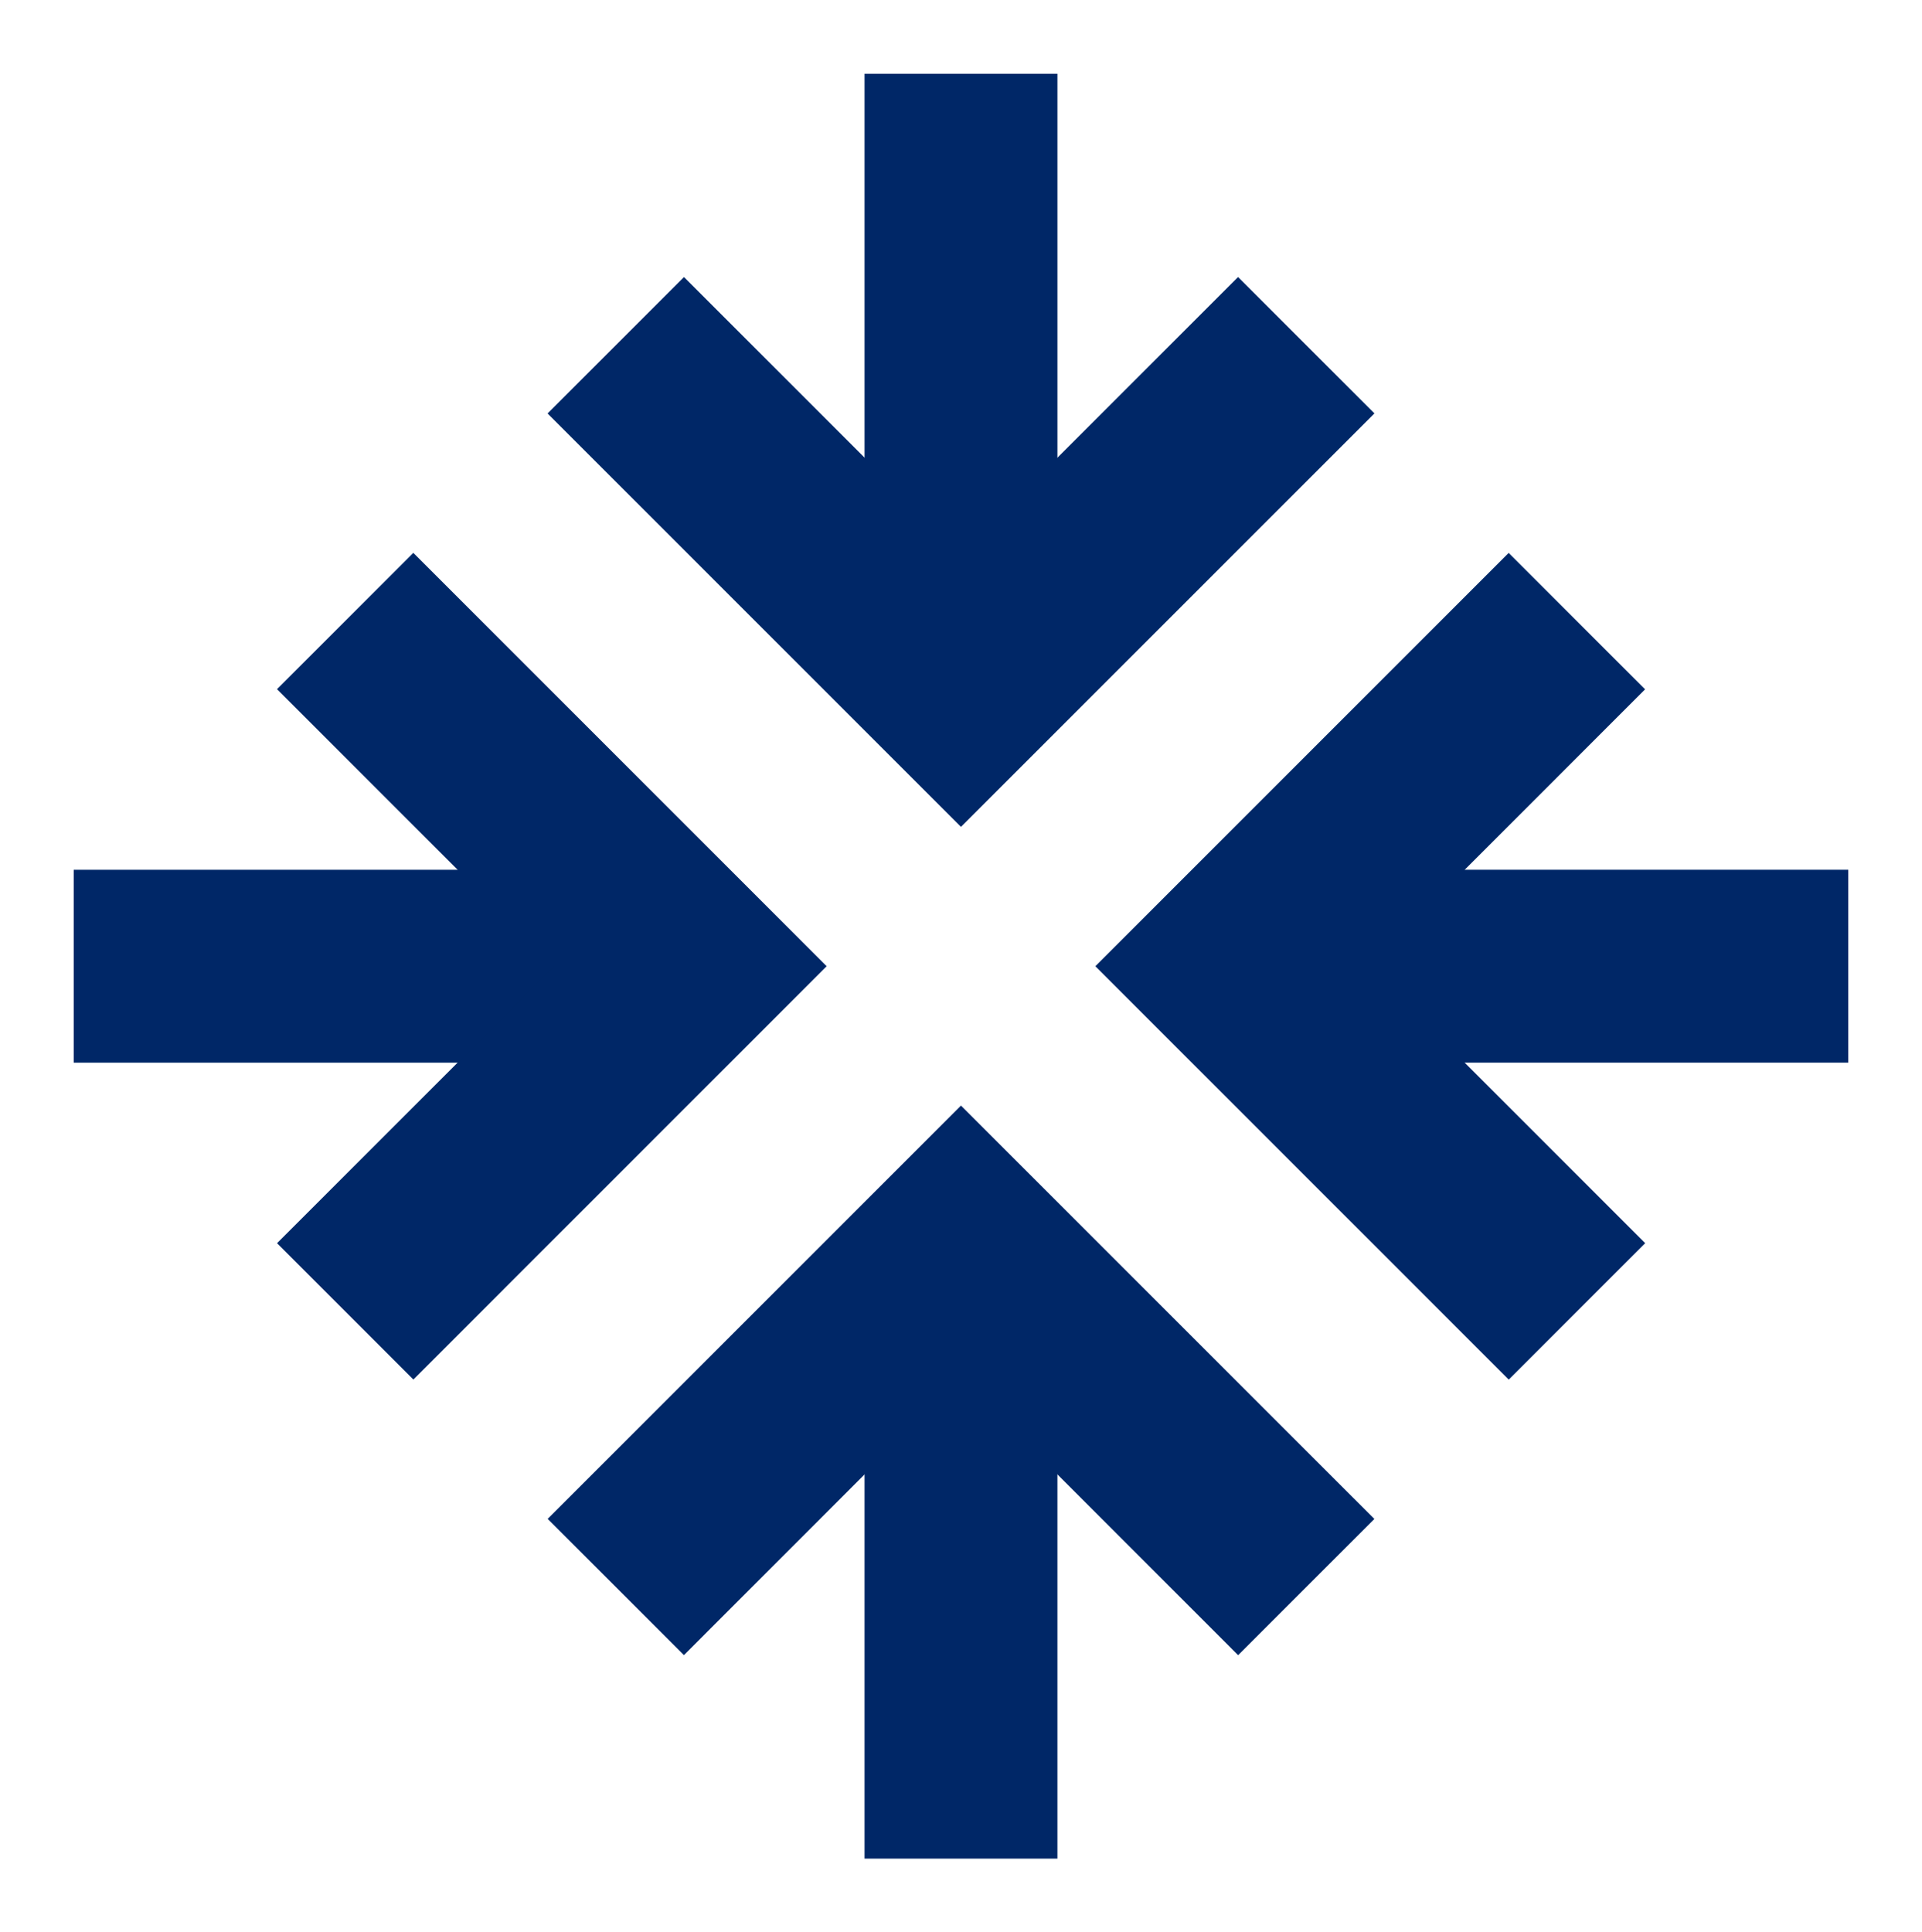
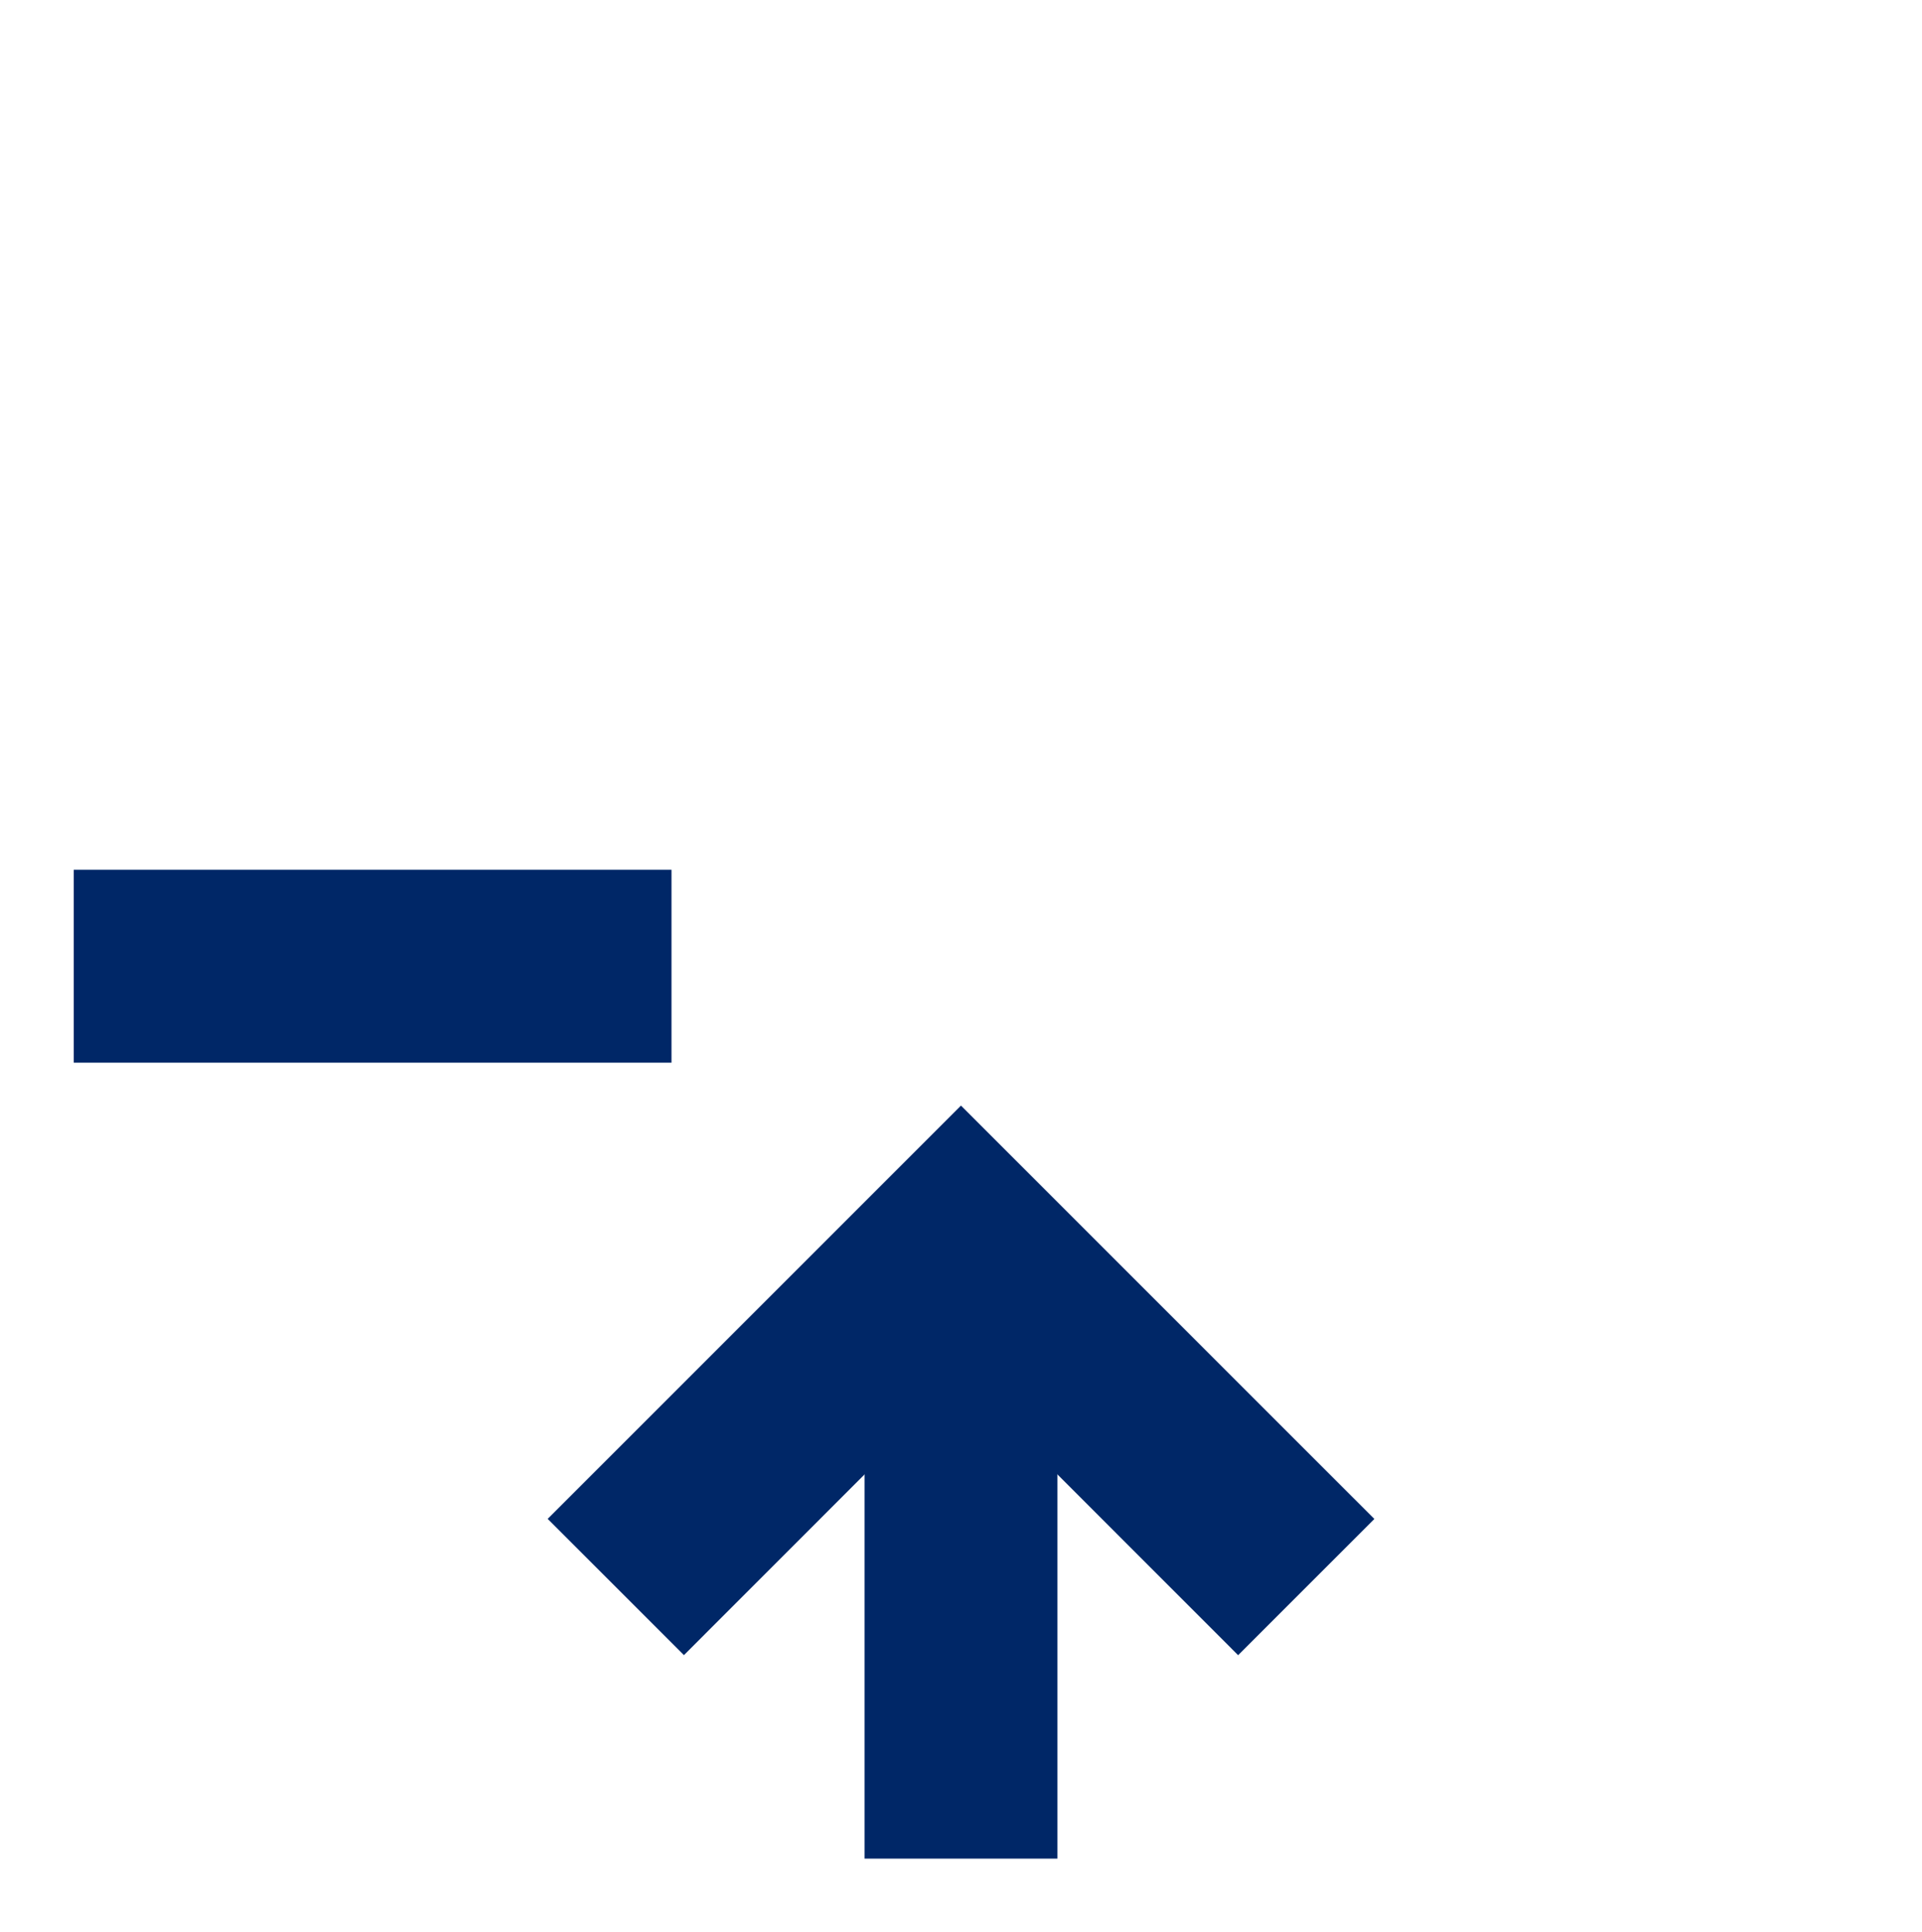
<svg xmlns="http://www.w3.org/2000/svg" id="Group_47" data-name="Group 47" width="64.16" height="64.502" viewBox="0 0 64.16 64.502">
  <defs>
    <clipPath id="clip-path">
-       <rect id="Rectangle_458" data-name="Rectangle 458" width="24.054" height="24.054" transform="translate(17.009 0) rotate(45)" fill="none" />
-     </clipPath>
+       </clipPath>
    <clipPath id="clip-path-2">
-       <rect id="Rectangle_460" data-name="Rectangle 460" width="24.054" height="24.054" transform="translate(34.018 17.009) rotate(135)" fill="none" />
-     </clipPath>
+       </clipPath>
    <clipPath id="clip-path-4">
      <rect id="Rectangle_464" data-name="Rectangle 464" width="24.054" height="24.054" transform="translate(17.009 34.018) rotate(-135)" fill="none" />
    </clipPath>
  </defs>
  <g id="Group_46" data-name="Group 46" transform="translate(0 0)">
    <g id="Group_45" data-name="Group 45">
      <g id="Group_44" data-name="Group 44">
        <g id="Group_43" data-name="Group 43">
          <rect id="Rectangle_457" data-name="Rectangle 457" width="19.955" height="6.439" transform="translate(2.461 29.035)" fill="#002767" />
          <g id="Group_32" data-name="Group 32" transform="translate(0 15.244)" clip-path="url(#clip-path)">
-             <path id="Path_69" data-name="Path 69" d="M308.012,141.2,269.82,179.392l38.192,38.192L346.2,179.392Zm0,67.279-29.087-29.087,29.087-29.087L337.1,179.392Z" transform="translate(-318.605 -162.382)" fill="#002767" />
+             <path id="Path_69" data-name="Path 69" d="M308.012,141.2,269.82,179.392l38.192,38.192Zm0,67.279-29.087-29.087,29.087-29.087L337.1,179.392Z" transform="translate(-318.605 -162.382)" fill="#002767" />
          </g>
-           <rect id="Rectangle_459" data-name="Rectangle 459" width="19.955" height="6.439" transform="translate(61.698 35.473) rotate(180)" fill="#002767" />
          <g id="Group_33" data-name="Group 33" transform="translate(30.143 15.248)" clip-path="url(#clip-path-2)">
-             <path id="Path_70" data-name="Path 70" d="M467.082,141.2l38.192,38.192-38.192,38.192L428.89,179.392Zm0,67.279,29.087-29.087-29.087-29.087L438,179.392Z" transform="translate(-422.468 -162.386)" fill="#002767" />
-           </g>
-           <rect id="Rectangle_461" data-name="Rectangle 461" width="19.955" height="6.439" transform="translate(35.299 2.464) rotate(90)" fill="#002767" />
+             </g>
          <g id="Group_34" data-name="Group 34" transform="translate(15.072 0)" clip-path="url(#clip-path-2)">
            <path id="Path_71" data-name="Path 71" d="M425.735,99.542,387.542,61.35,349.35,99.542l38.192,38.192Zm-67.279,0,29.087-29.087,29.087,29.087-29.087,29.087Z" transform="translate(-370.535 -110.132)" fill="#002767" />
          </g>
          <rect id="Rectangle_463" data-name="Rectangle 463" width="19.955" height="6.439" transform="translate(28.86 62.044) rotate(-90)" fill="#002767" />
          <g id="Group_35" data-name="Group 35" transform="translate(15.073 30.484)" clip-path="url(#clip-path-4)">
            <path id="Path_72" data-name="Path 72" d="M425.735,259.242l-38.192,38.192L349.35,259.242l38.192-38.192Zm-67.279,0,29.087,29.087,29.087-29.087-29.087-29.1Z" transform="translate(-370.536 -214.628)" fill="#002767" />
          </g>
        </g>
      </g>
    </g>
  </g>
</svg>